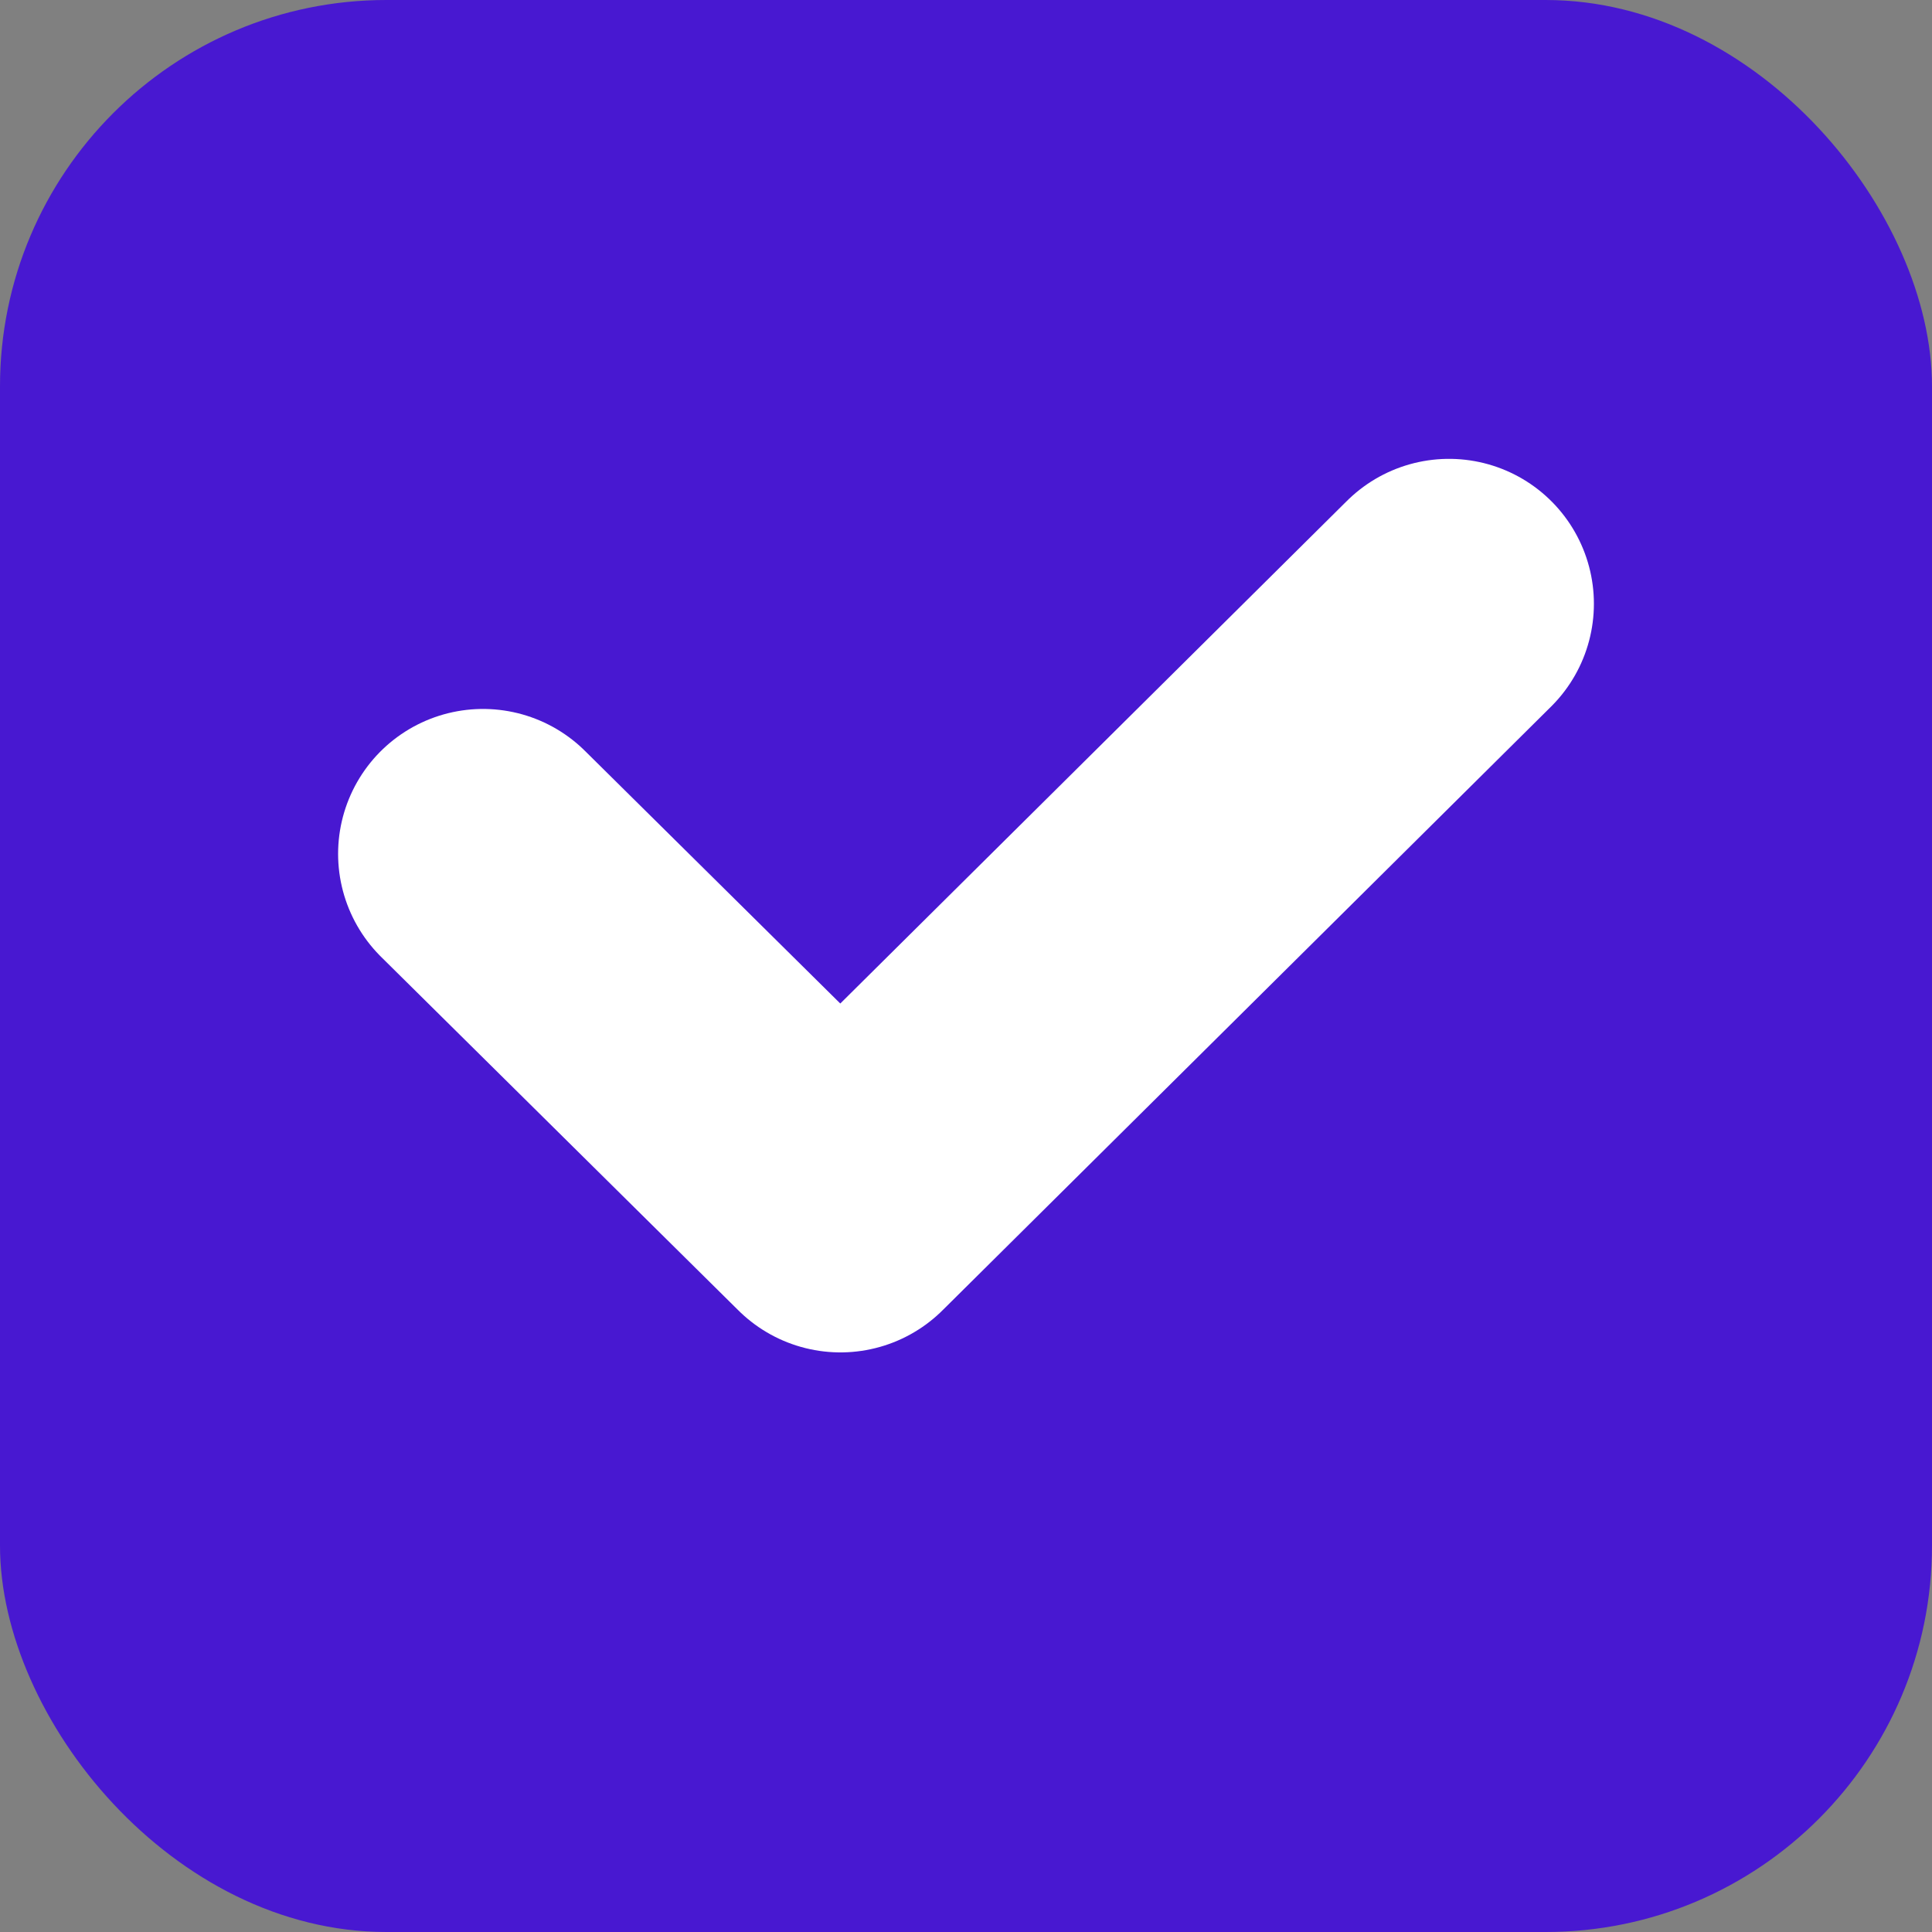
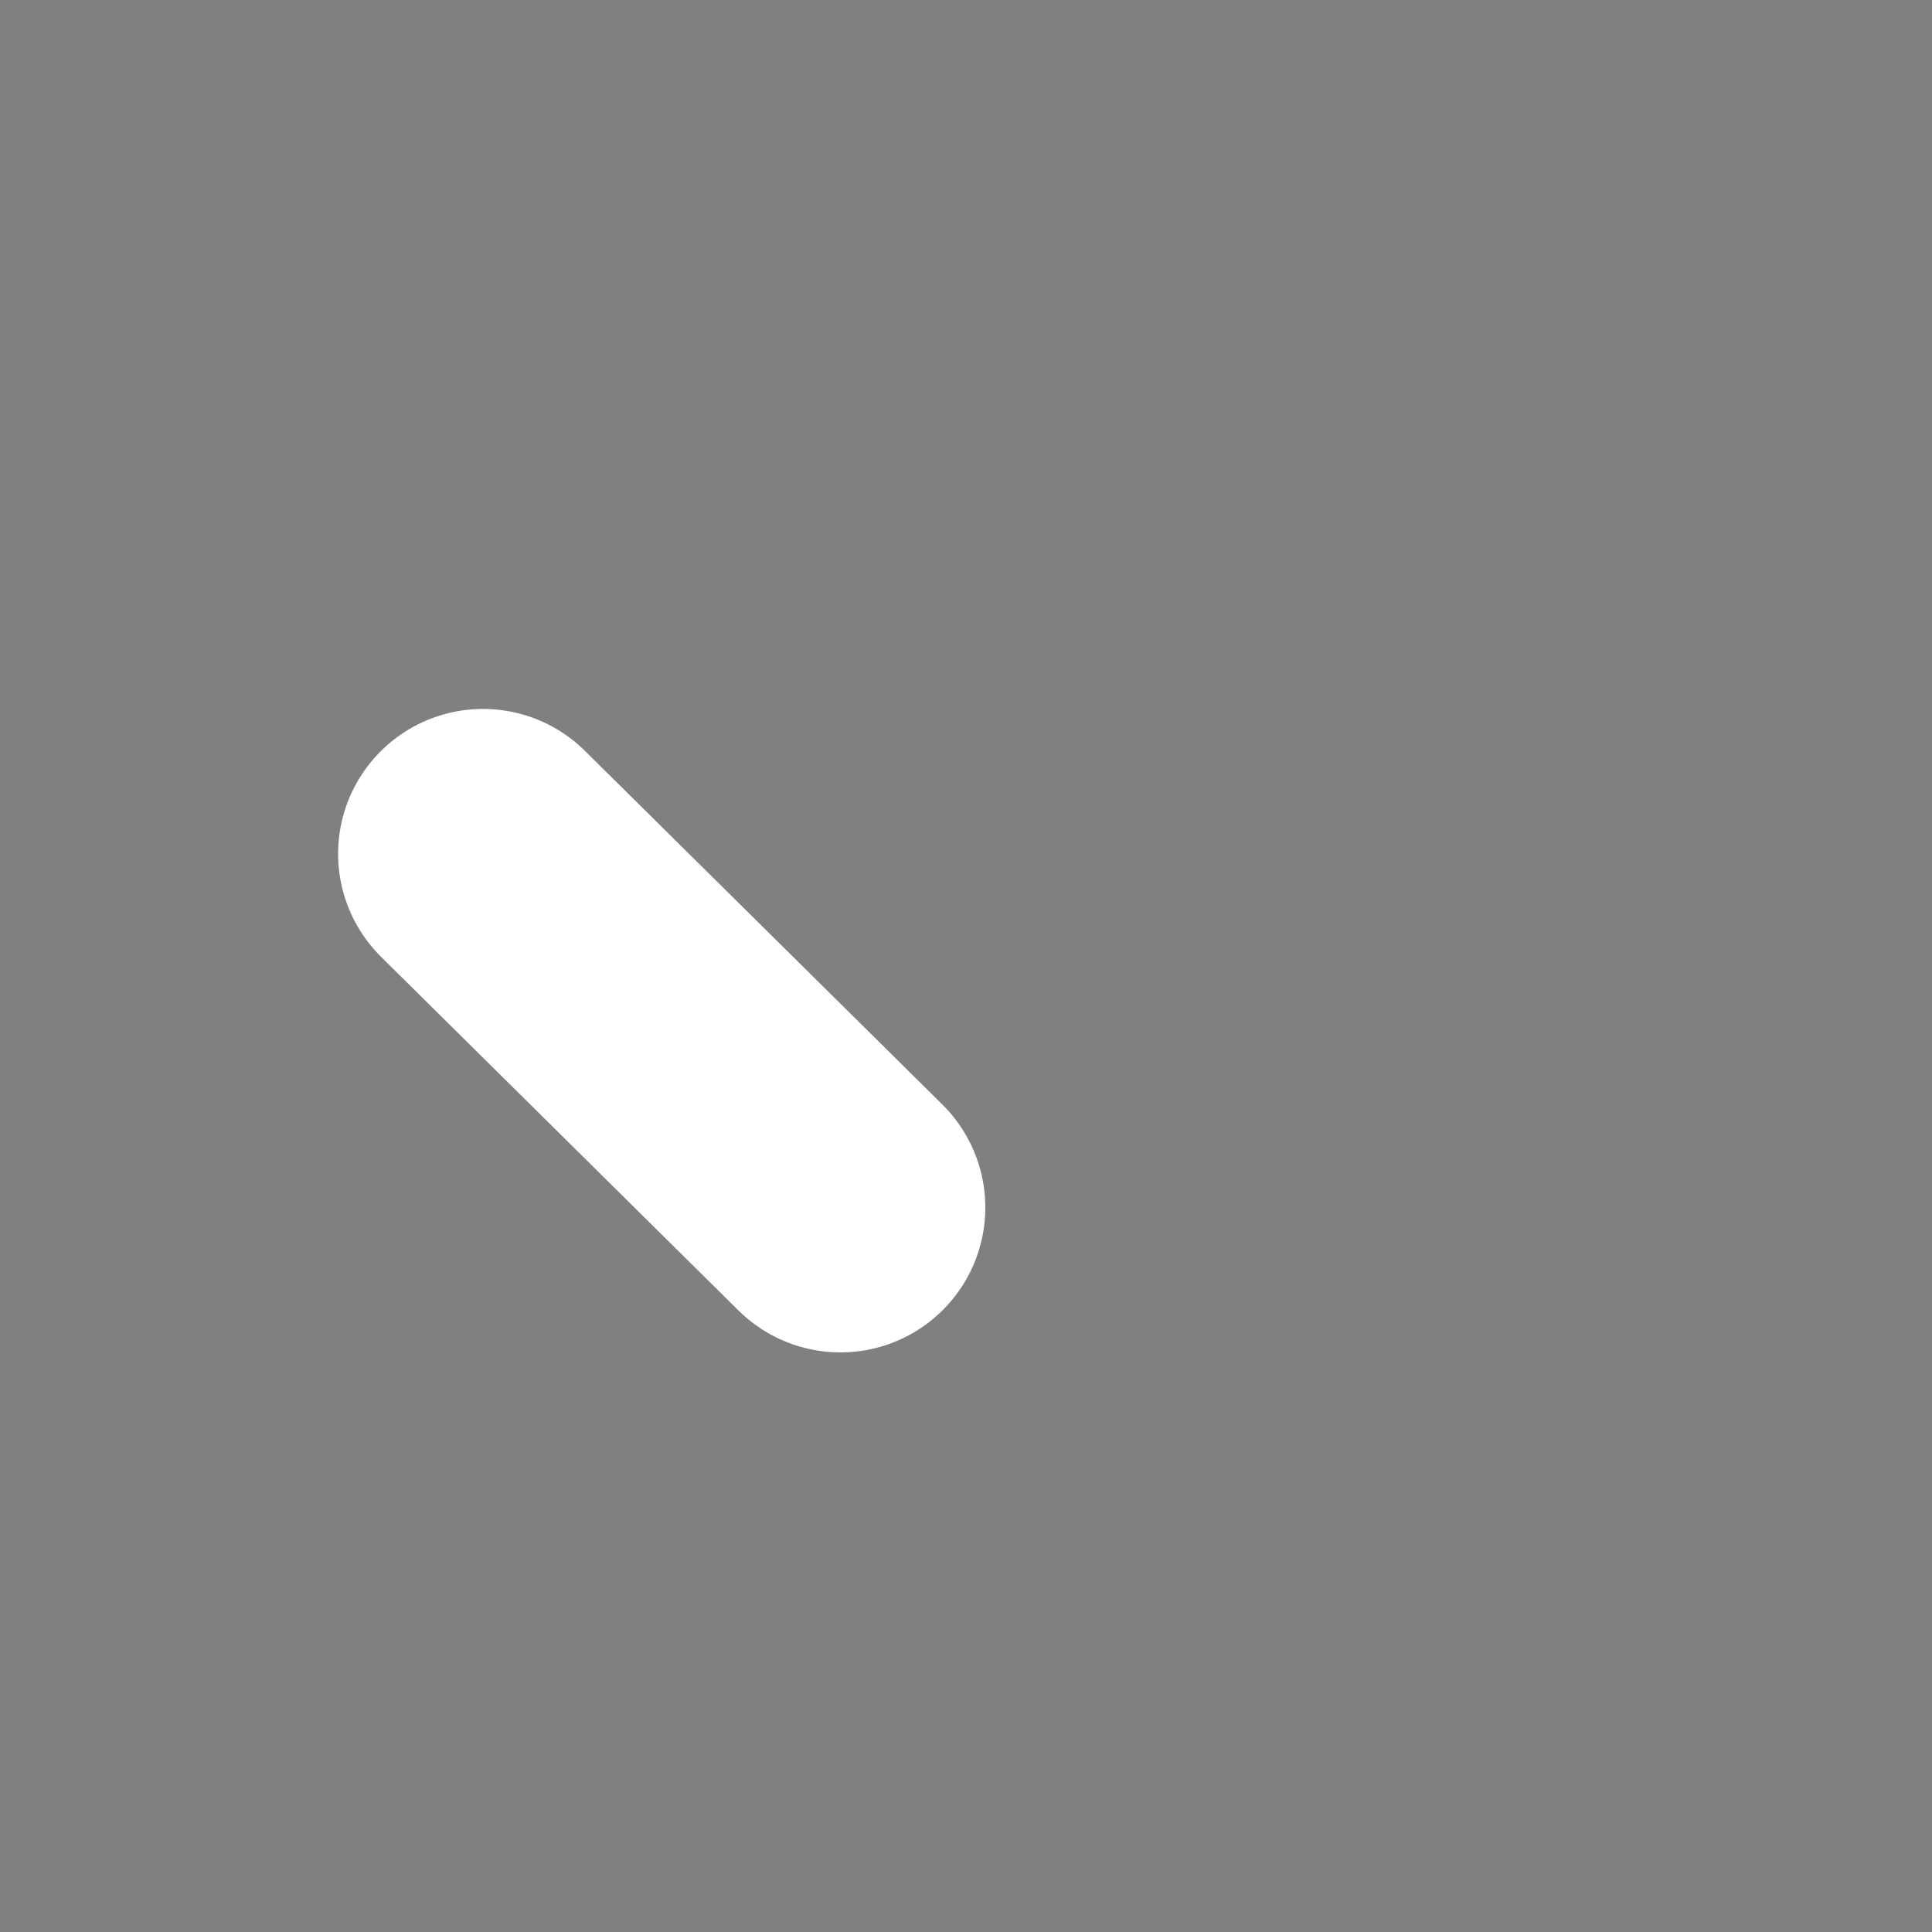
<svg xmlns="http://www.w3.org/2000/svg" width="20" height="20" viewBox="0 0 20 20" fill="none">
  <rect x="0" y="0" width="20" height="20" fill="#808080" stroke="none" />
-   <rect width="20" height="20" rx="4" fill="#4818D1" />
-   <path d="M5 8.839L8.7 12.5L15 6.25" stroke="white" stroke-width="3" stroke-linecap="round" stroke-linejoin="round" />
+   <path d="M5 8.839L8.7 12.5" stroke="white" stroke-width="3" stroke-linecap="round" stroke-linejoin="round" />
</svg>